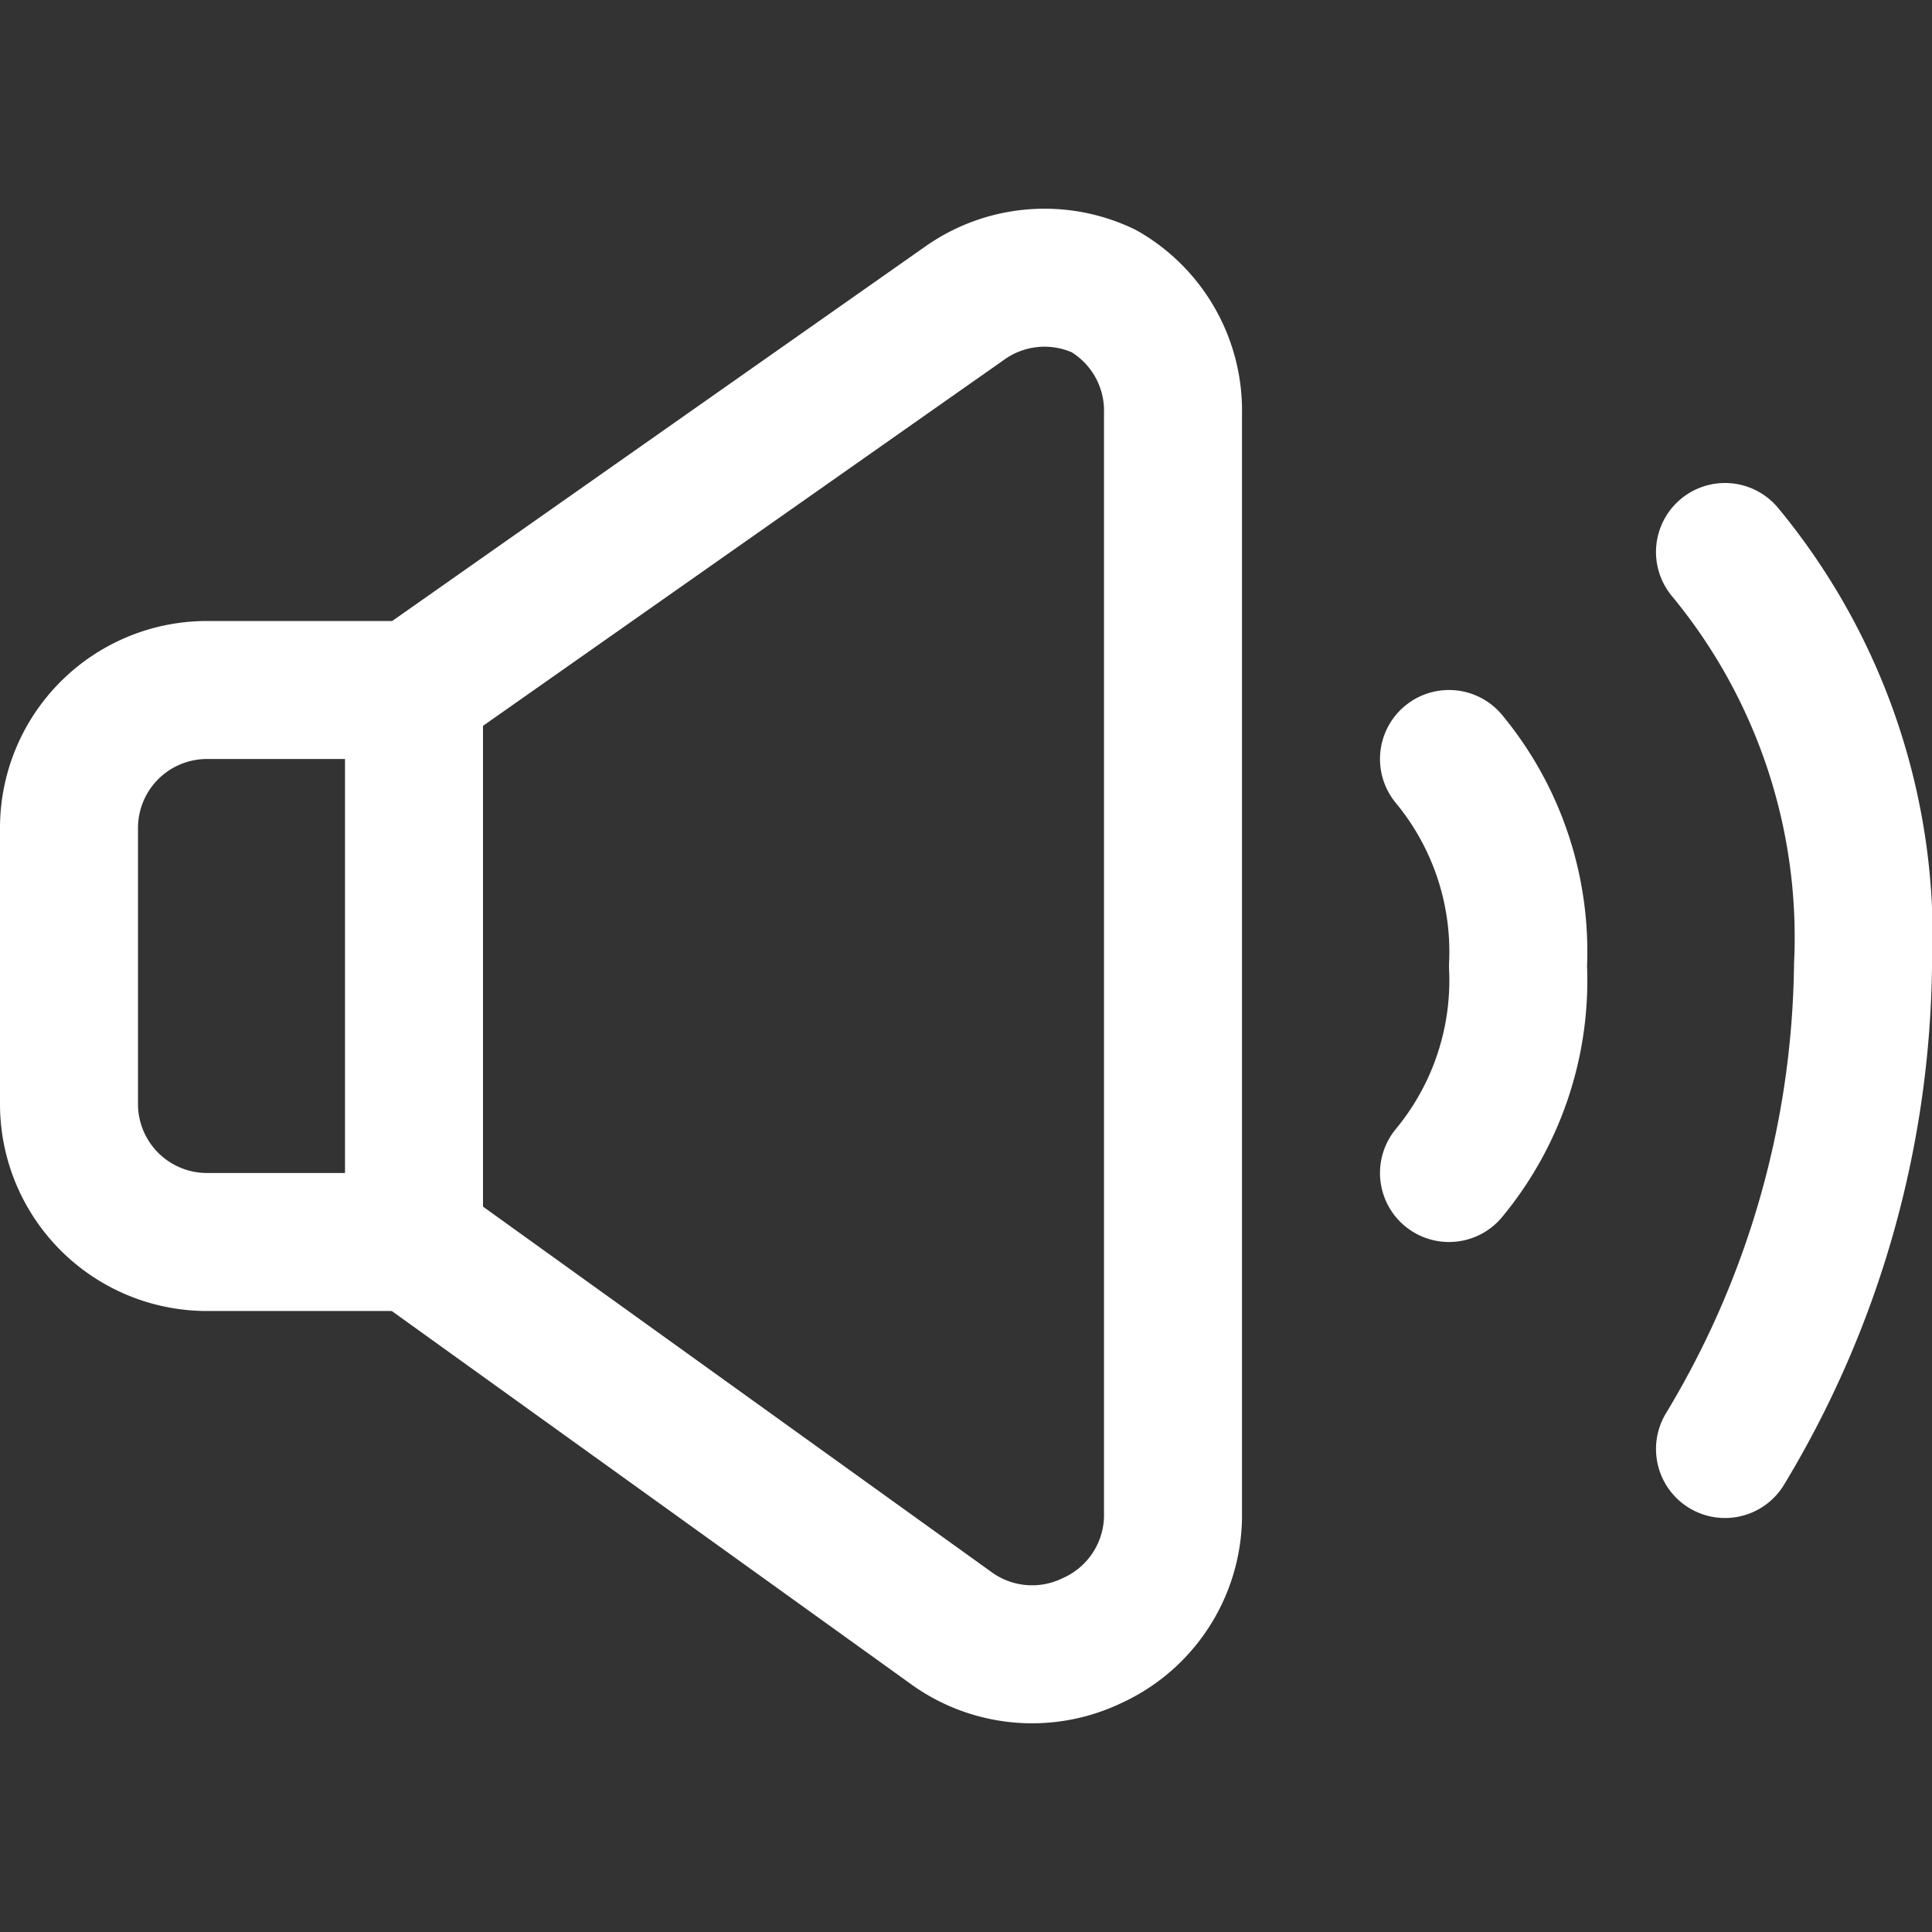
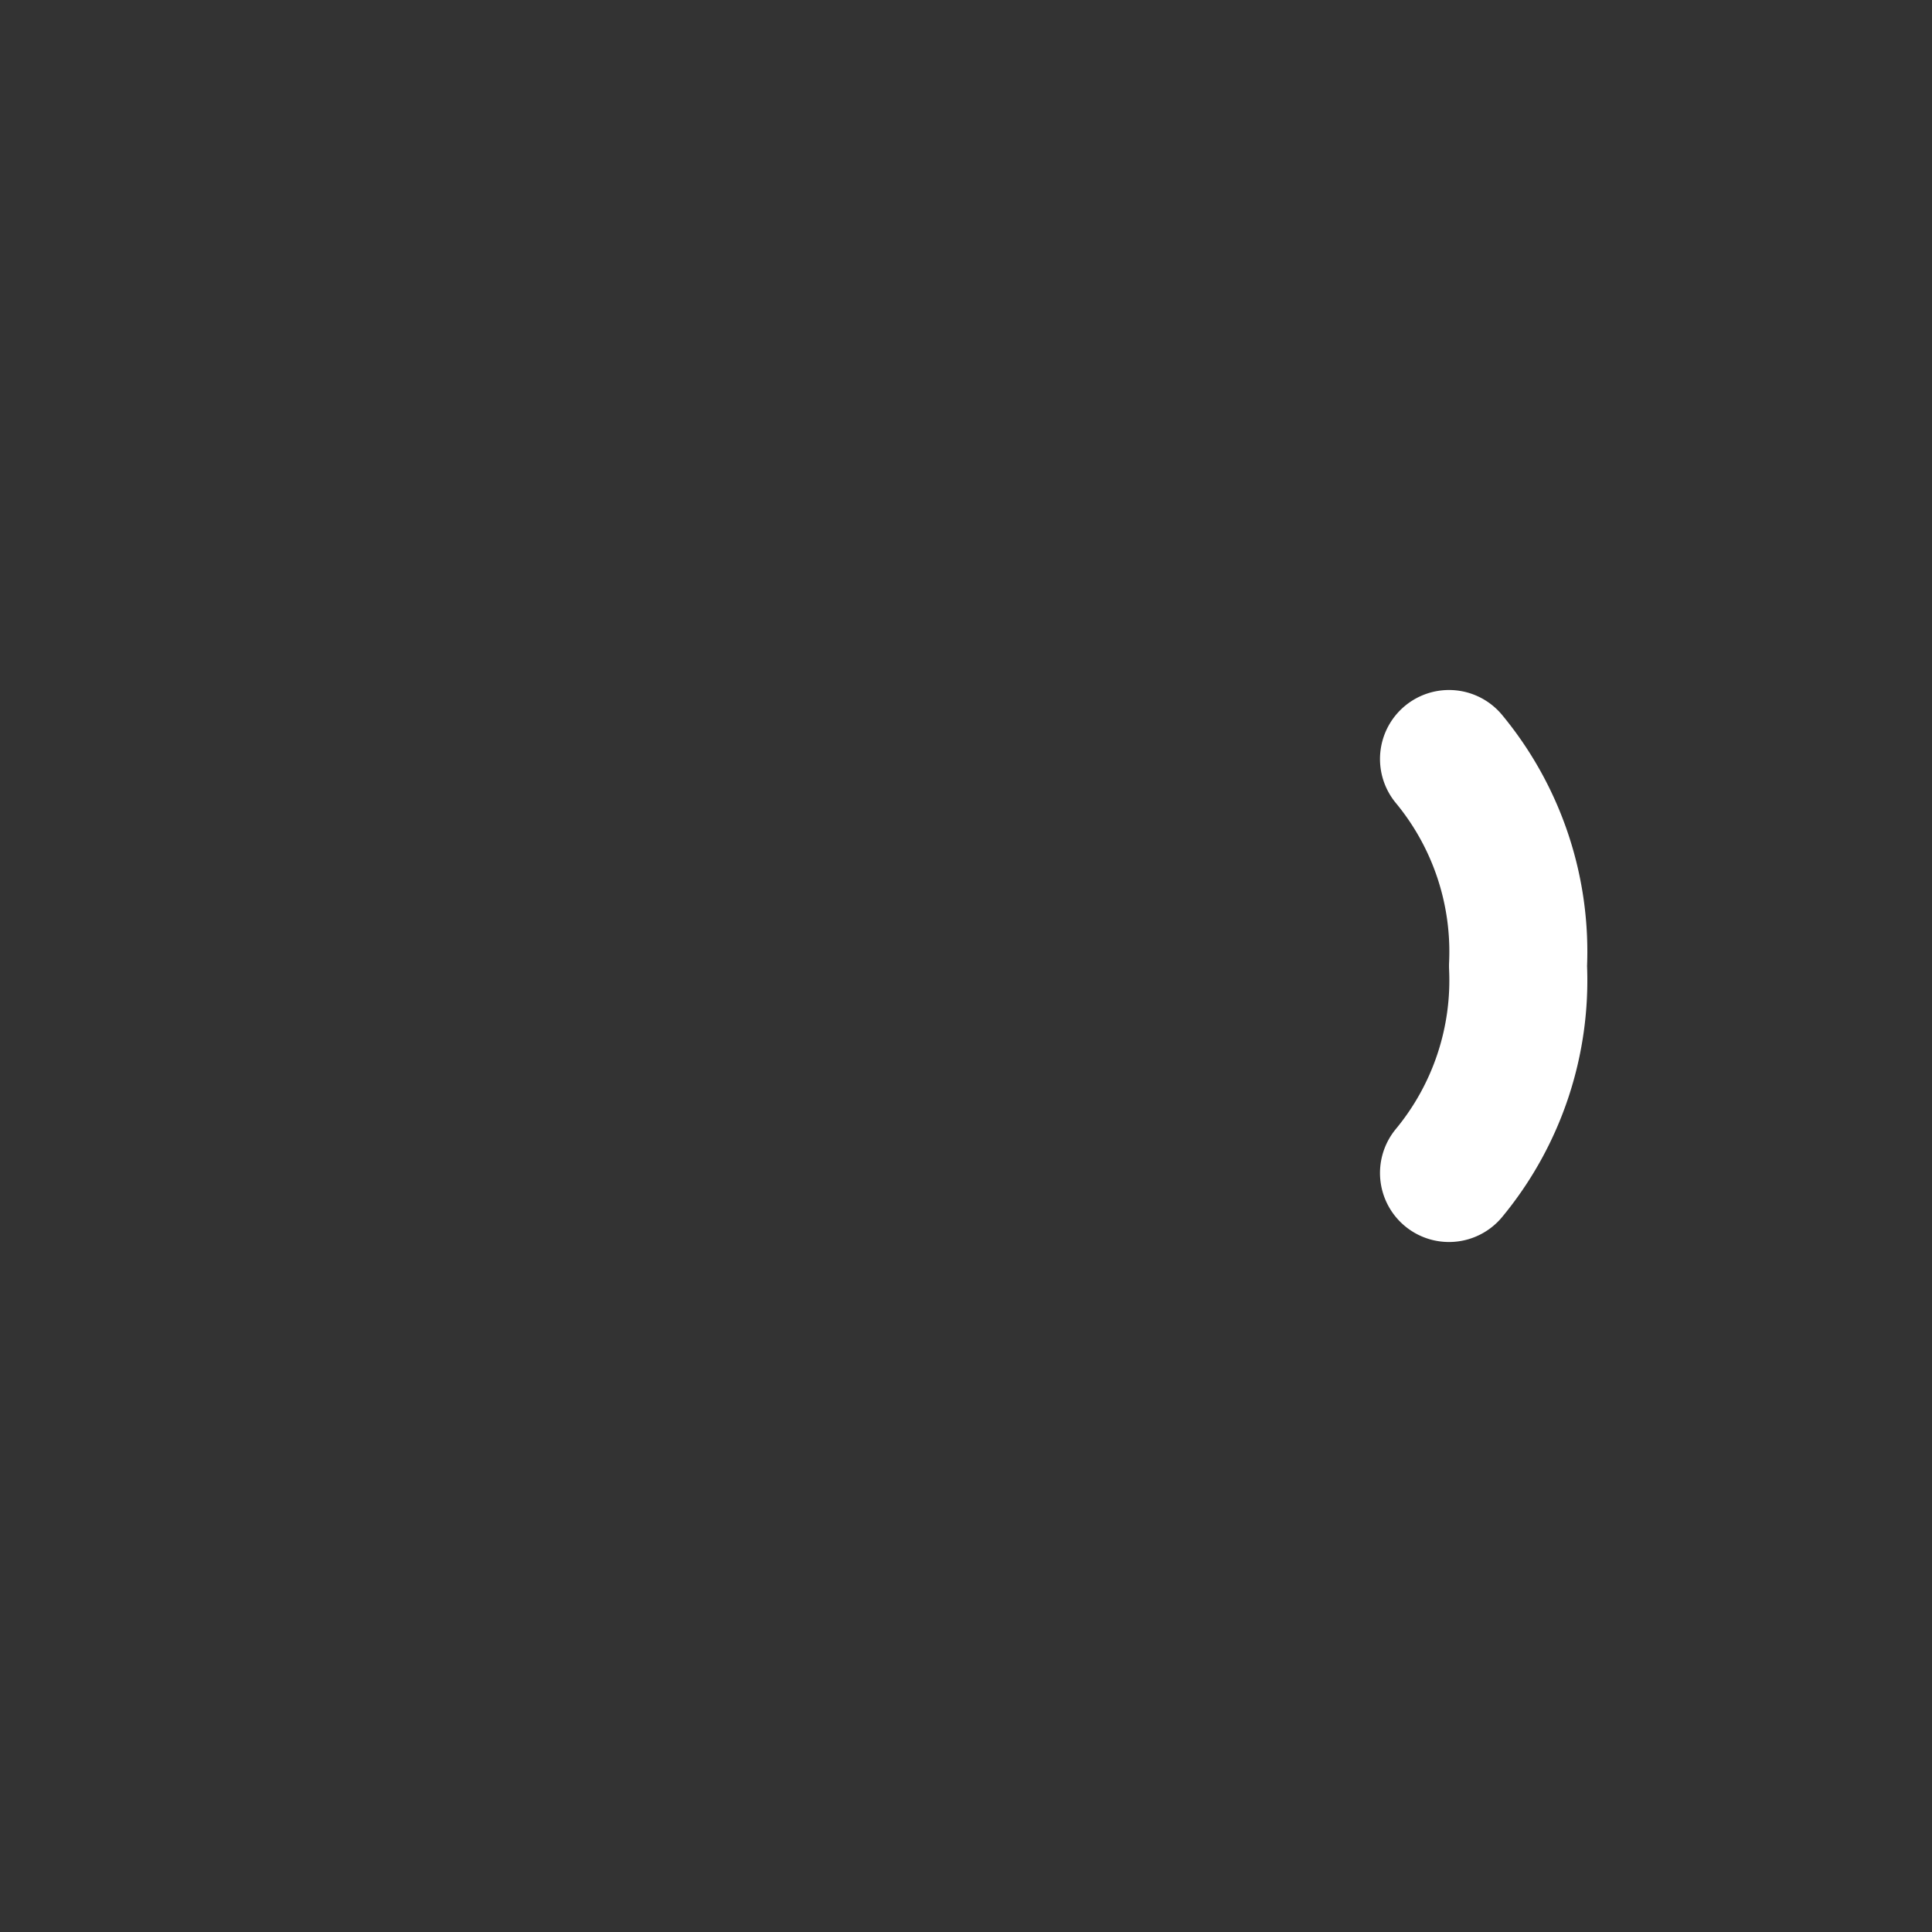
<svg xmlns="http://www.w3.org/2000/svg" viewBox="0 0 14 14">
  <rect x="0" y="0" width="14" height="14" fill="#333333" stroke="none" />
  <g>
-     <path d="M3,5H1.5a1,1,0,0,0-1,1V8a1,1,0,0,0,1,1H3Z" fill="none" stroke="#ffffff" stroke-linecap="round" stroke-linejoin="round" />
-     <path d="M3,9l3.91,2.81a1,1,0,0,0,1,.08A1,1,0,0,0,8.5,11V3A1,1,0,0,0,8,2.11a1,1,0,0,0-1,.08L3,5" fill="none" stroke="#ffffff" stroke-linecap="round" stroke-linejoin="round" />
-     <path d="M12.5,4a4.38,4.38,0,0,1,1,3,6.92,6.92,0,0,1-1,3.5" fill="none" stroke="#ffffff" stroke-linecap="round" stroke-linejoin="round" />
    <path d="M10.5,5.5A2.19,2.19,0,0,1,11,7a2.19,2.19,0,0,1-.5,1.5" fill="none" stroke="#ffffff" stroke-linecap="round" stroke-linejoin="round" />
  </g>
</svg>